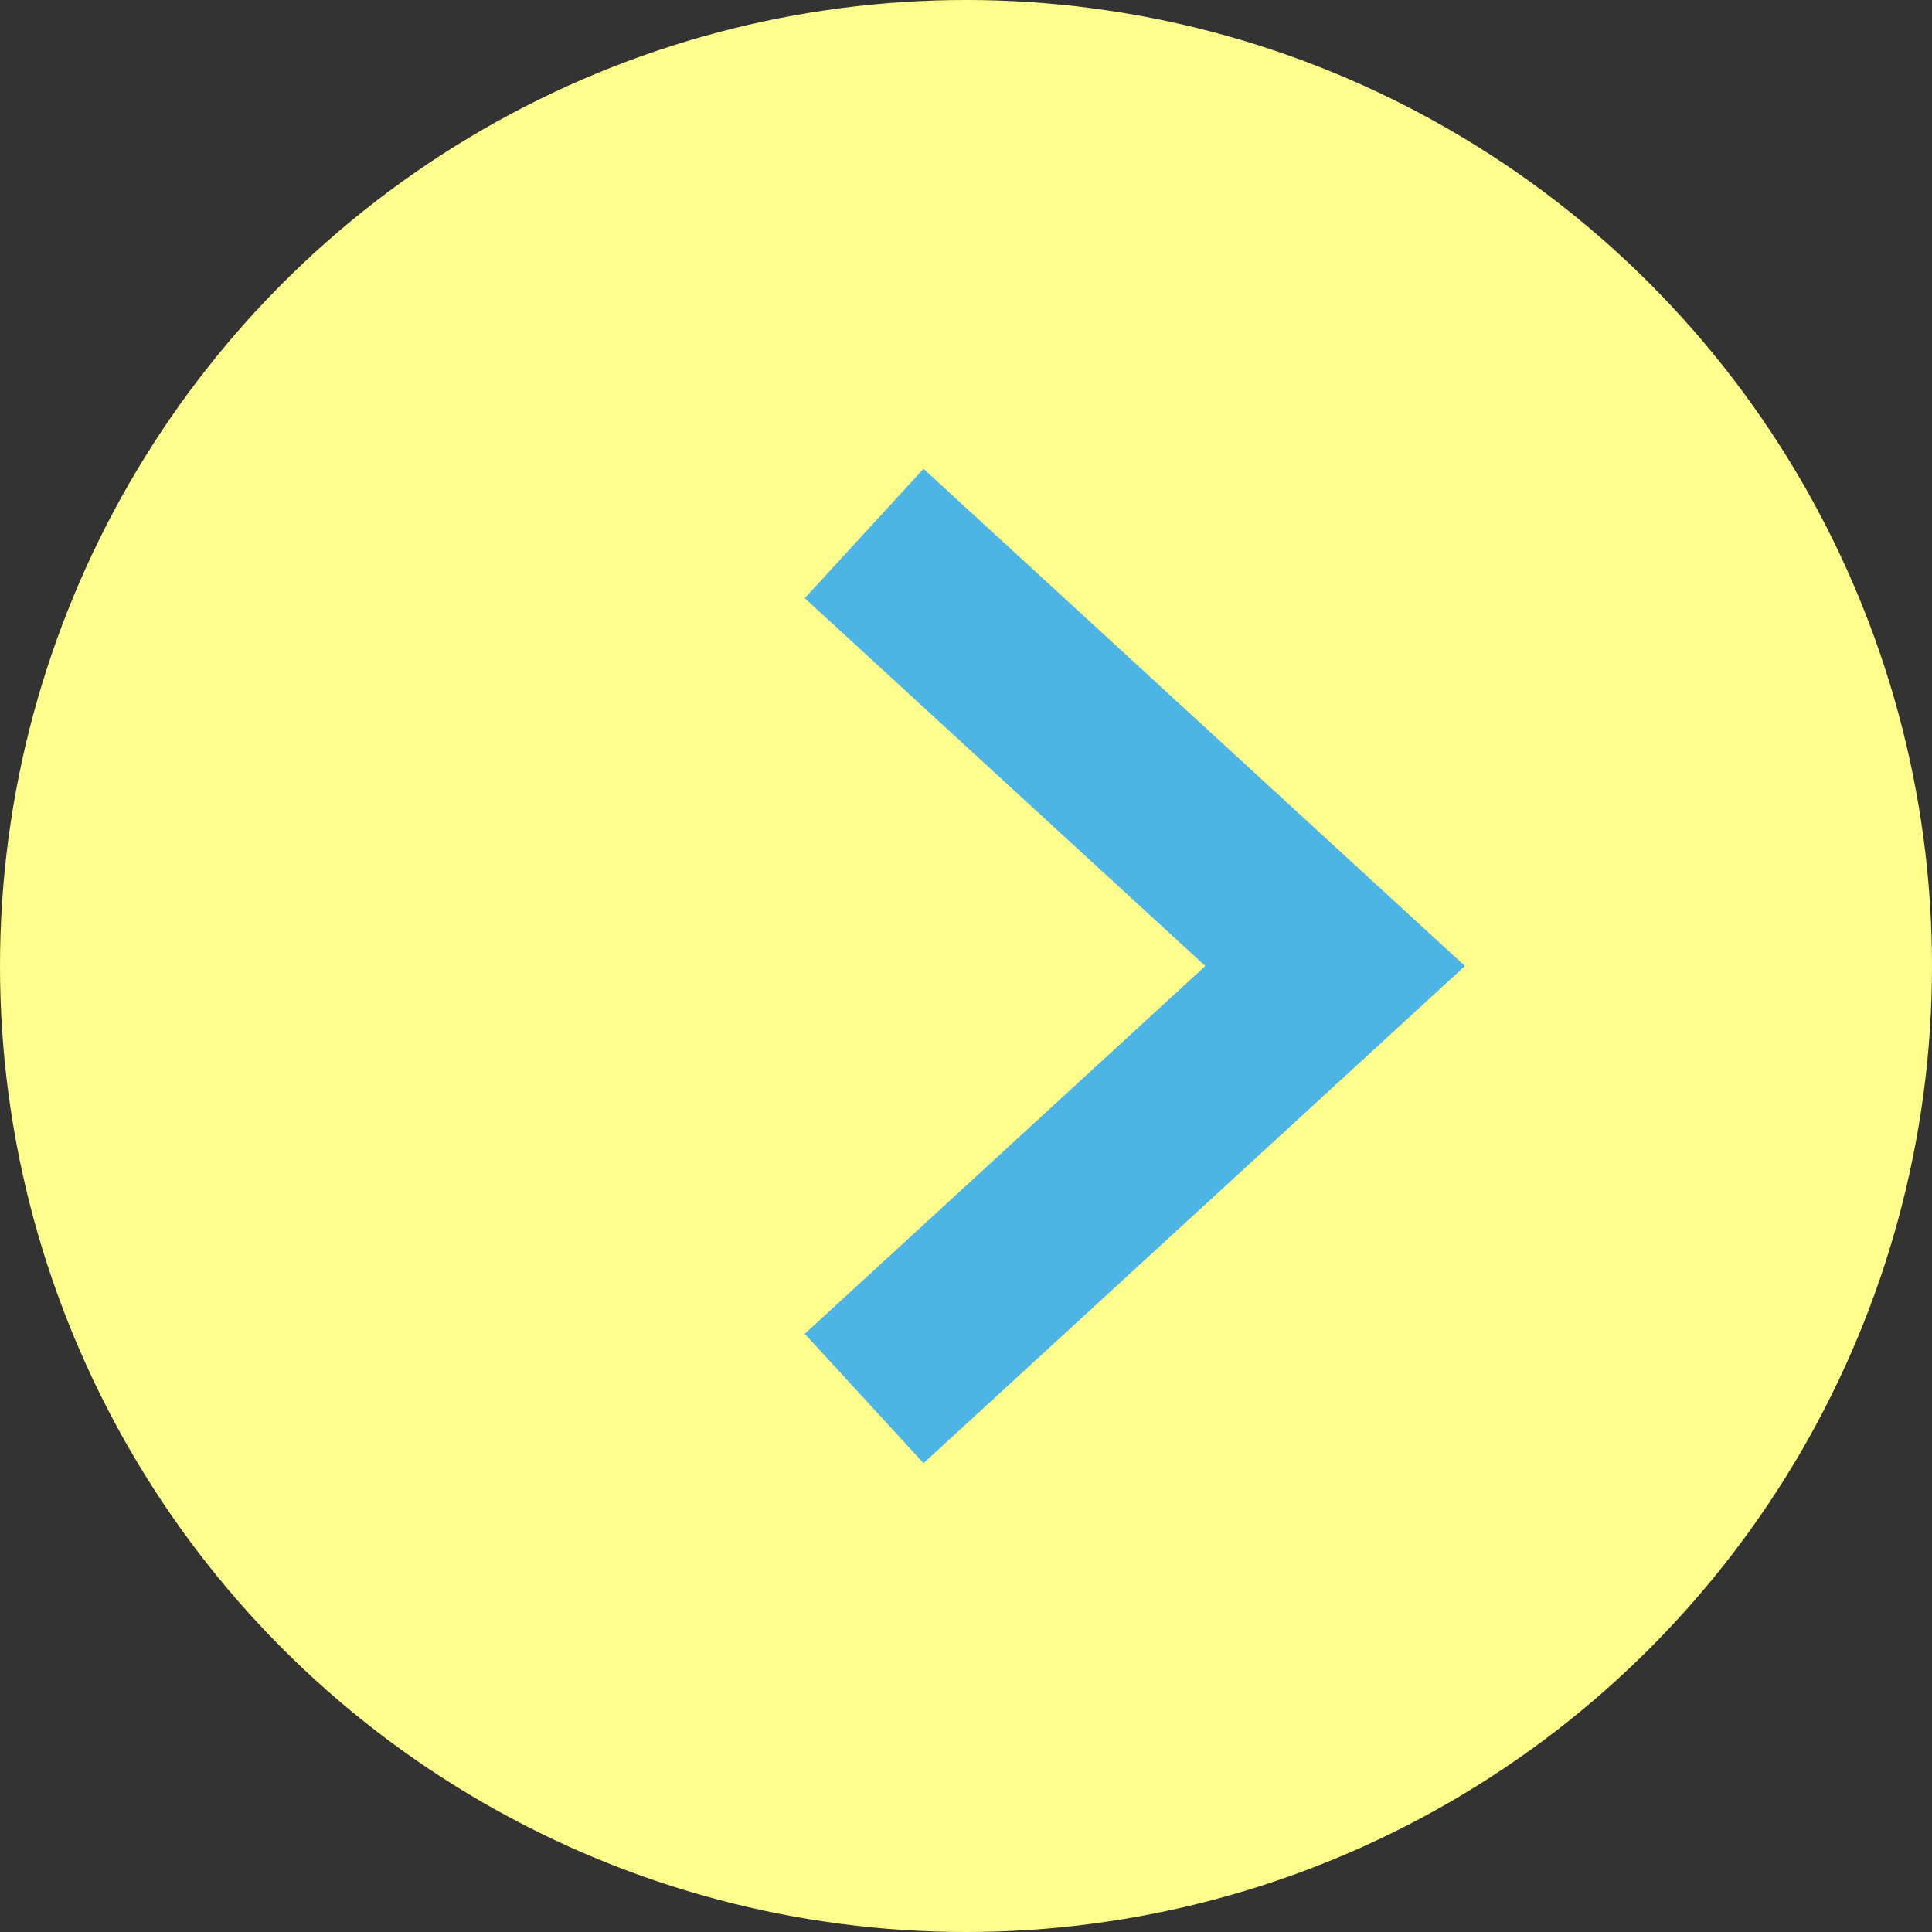
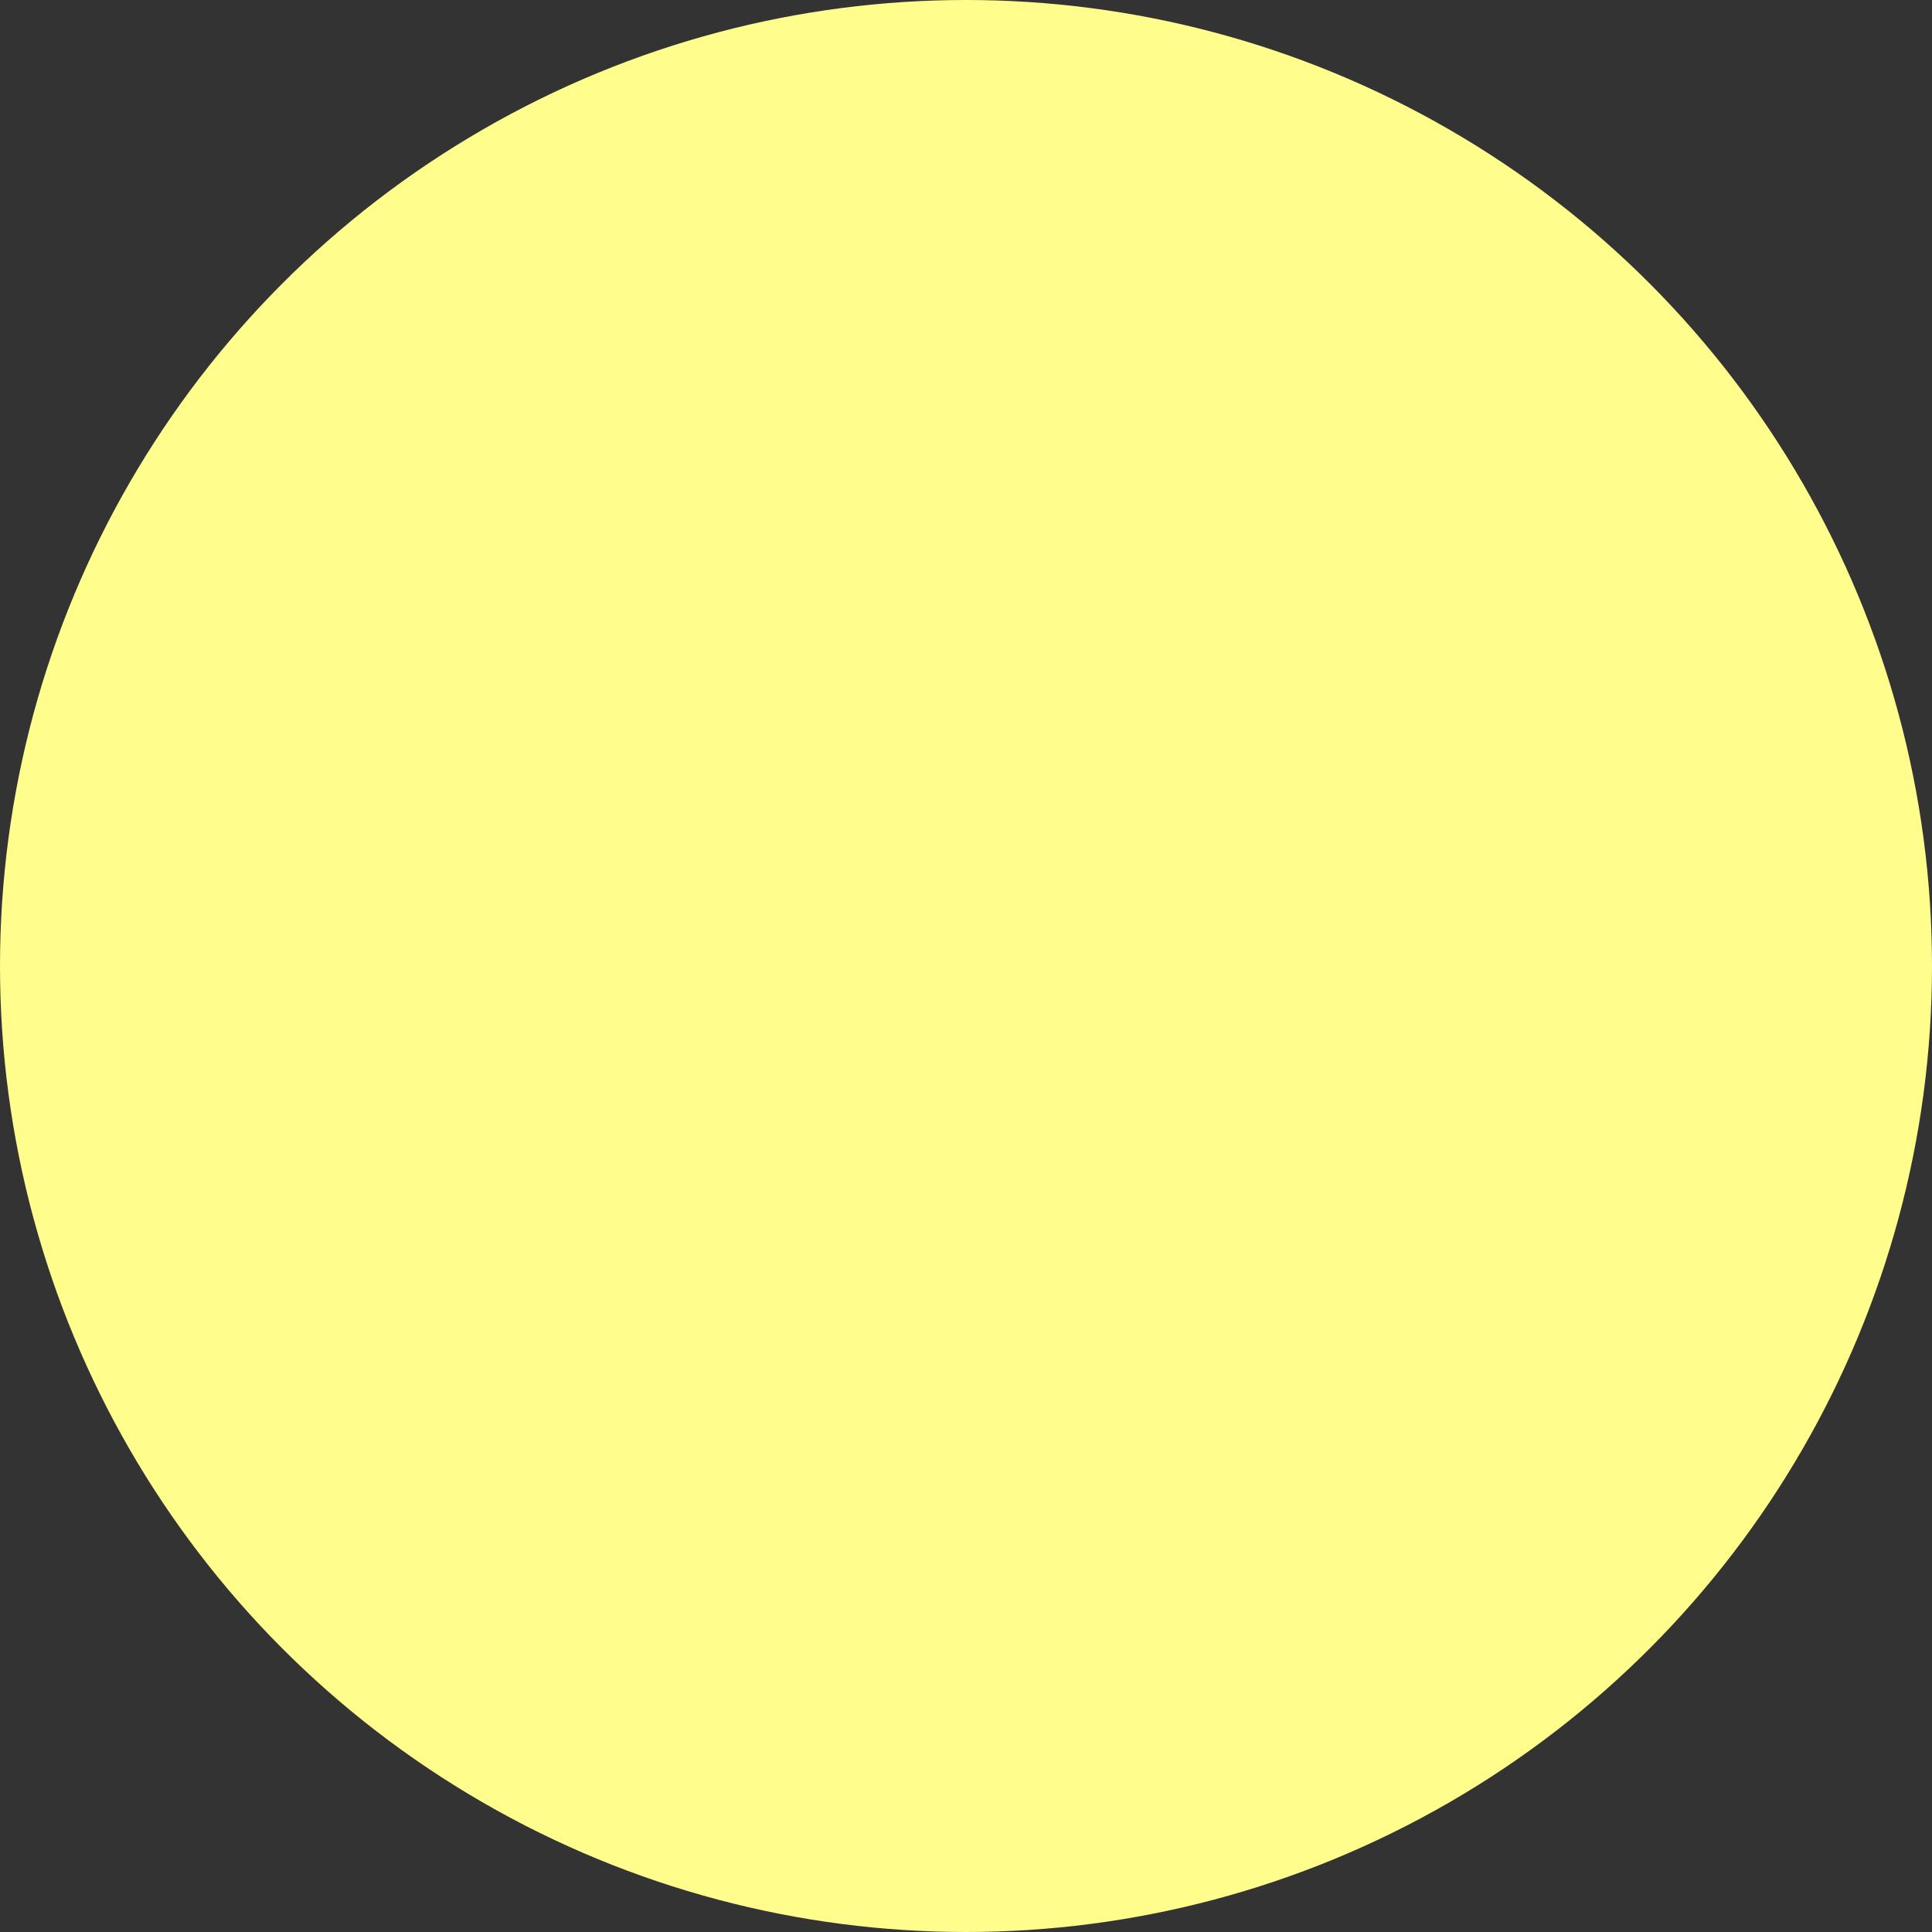
<svg xmlns="http://www.w3.org/2000/svg" id="flow_arrow" width="44" height="44" viewBox="0 0 44 44">
  <rect x="0" y="0" width="44" height="44" fill="#333333" stroke="none" />
  <defs>
    <style>
      .cls-1 {
        fill: #fffe8c;
      }

      .cls-2 {
        fill: none;
        stroke: #4db5e5;
        stroke-width: 4px;
        fill-rule: evenodd;
      }
    </style>
  </defs>
  <circle id="楕円形_2" data-name="楕円形 2" class="cls-1" cx="22" cy="22" r="22" />
-   <path id="長方形_3" data-name="長方形 3" class="cls-2" d="M697.68,4774.15l10.726,9.85-10.726,9.85" transform="translate(-678 -4762)" />
</svg>